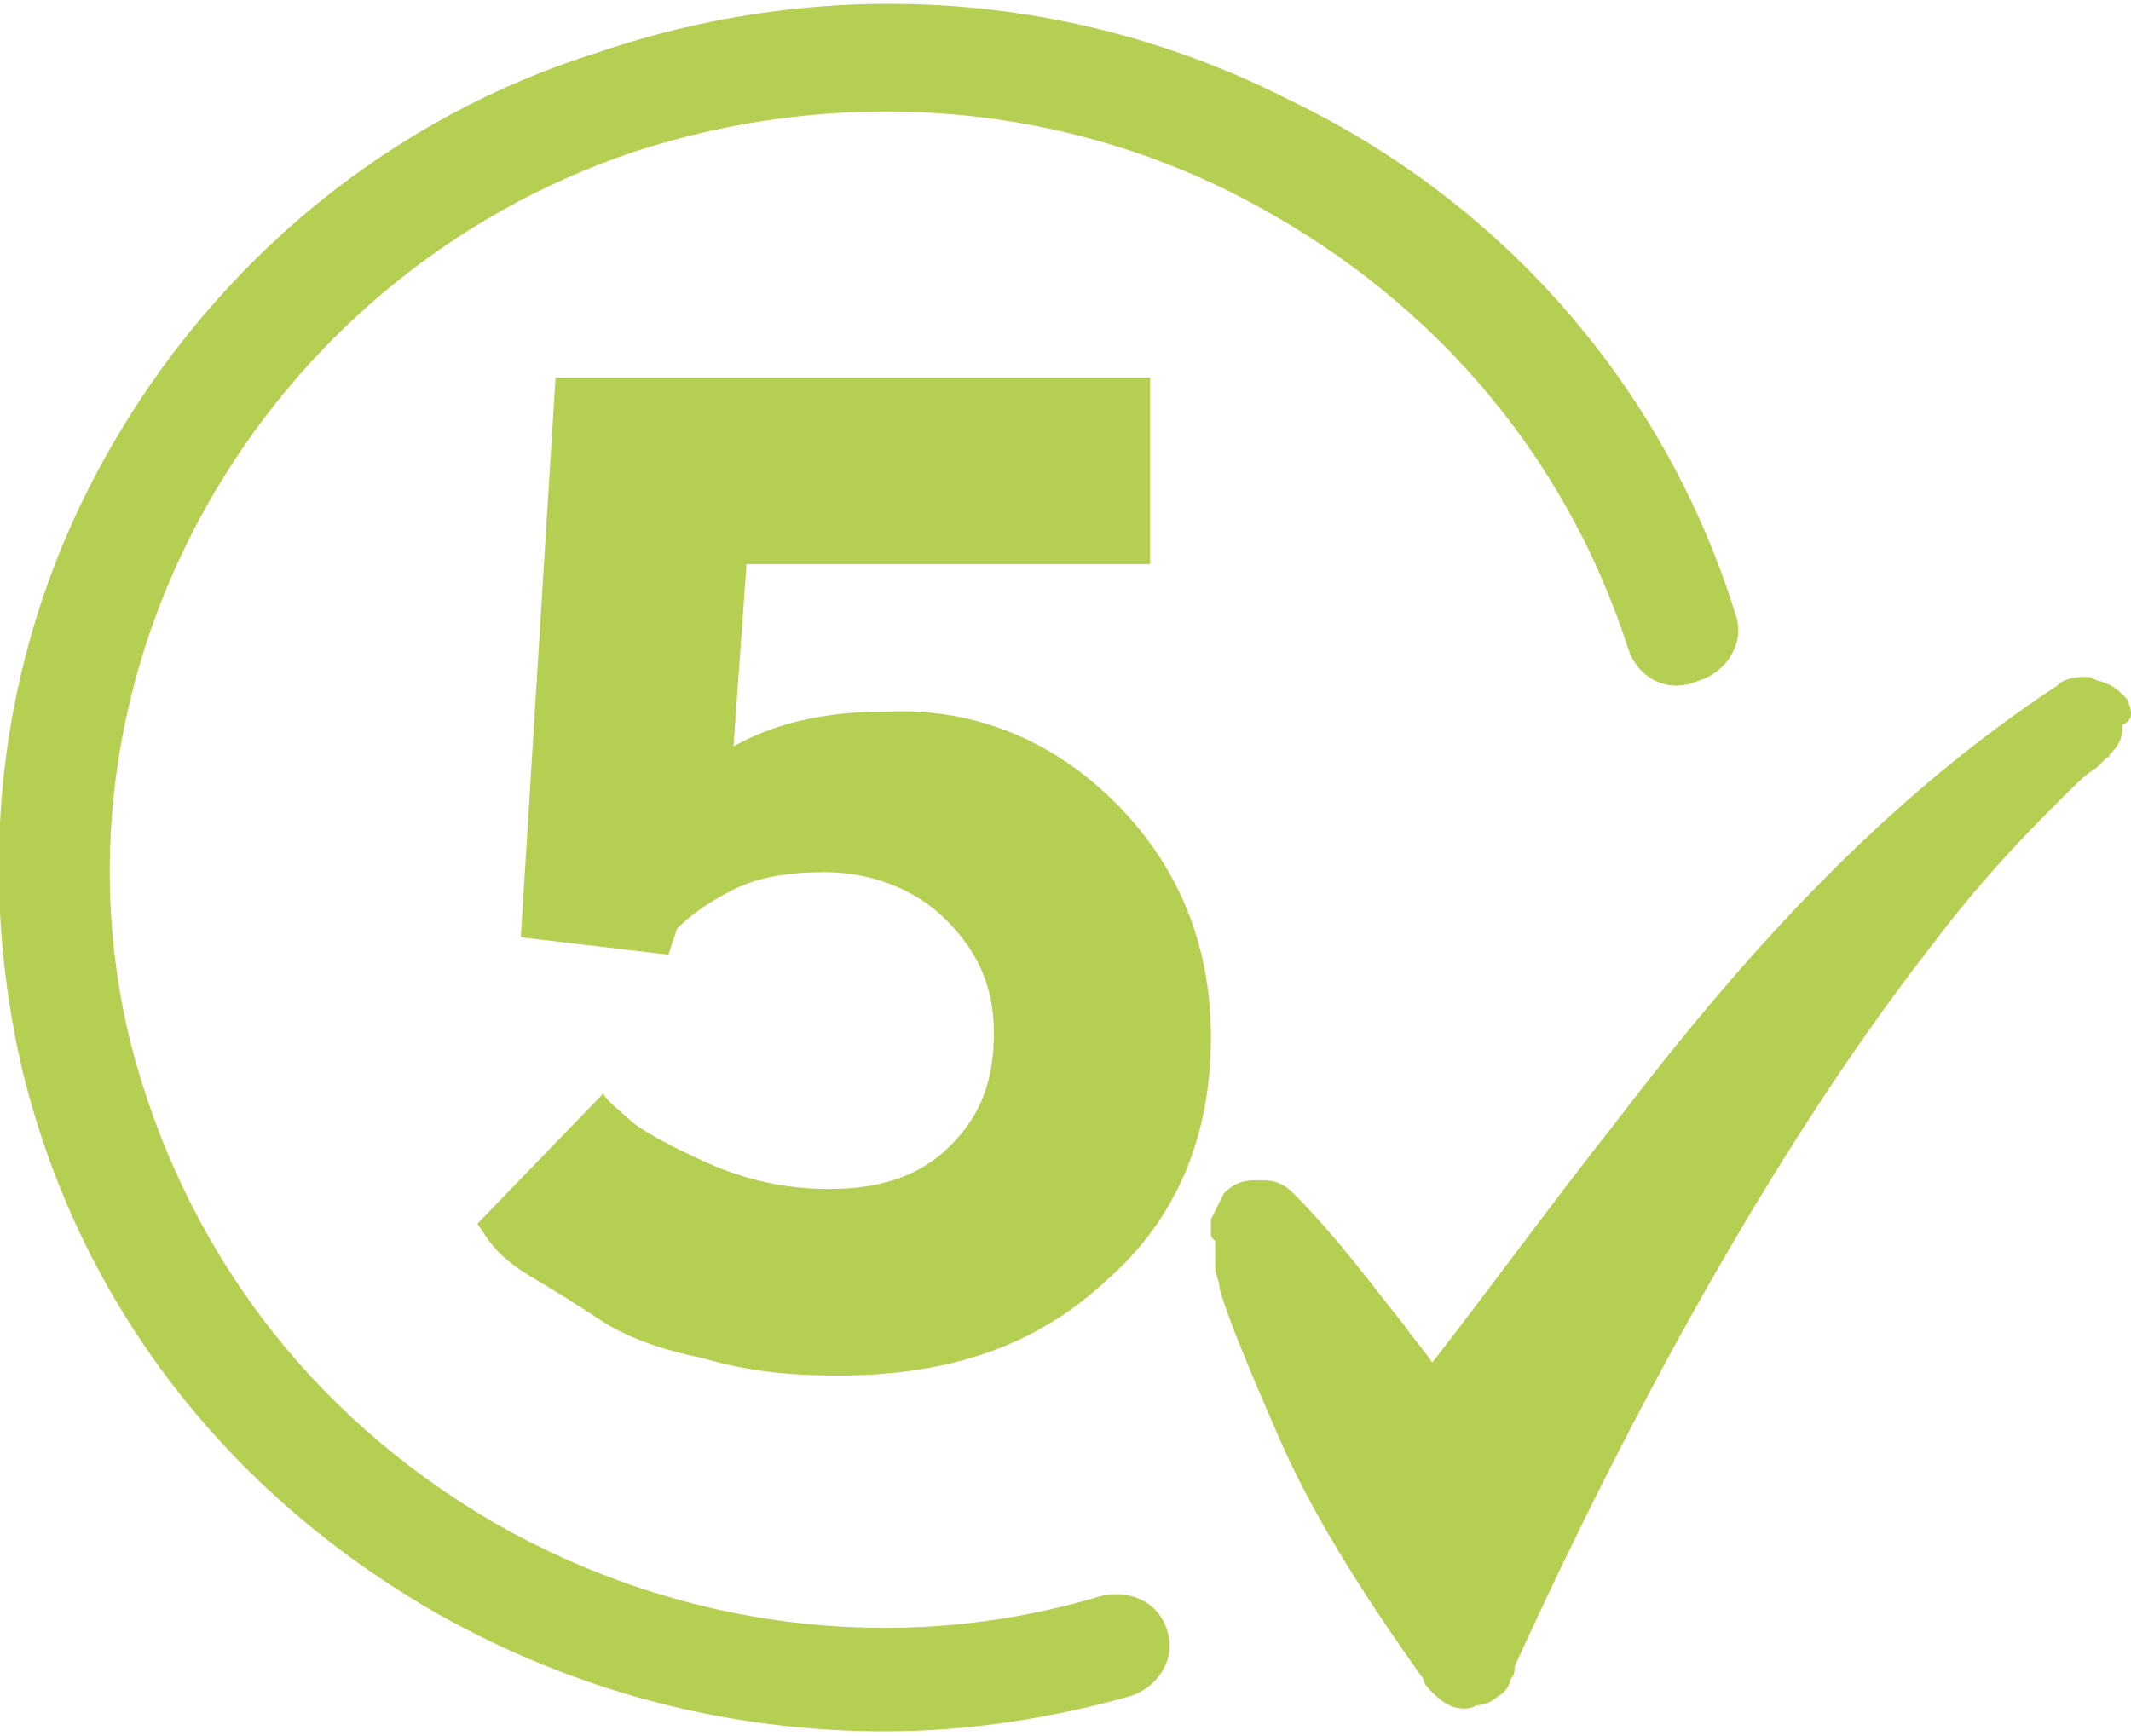
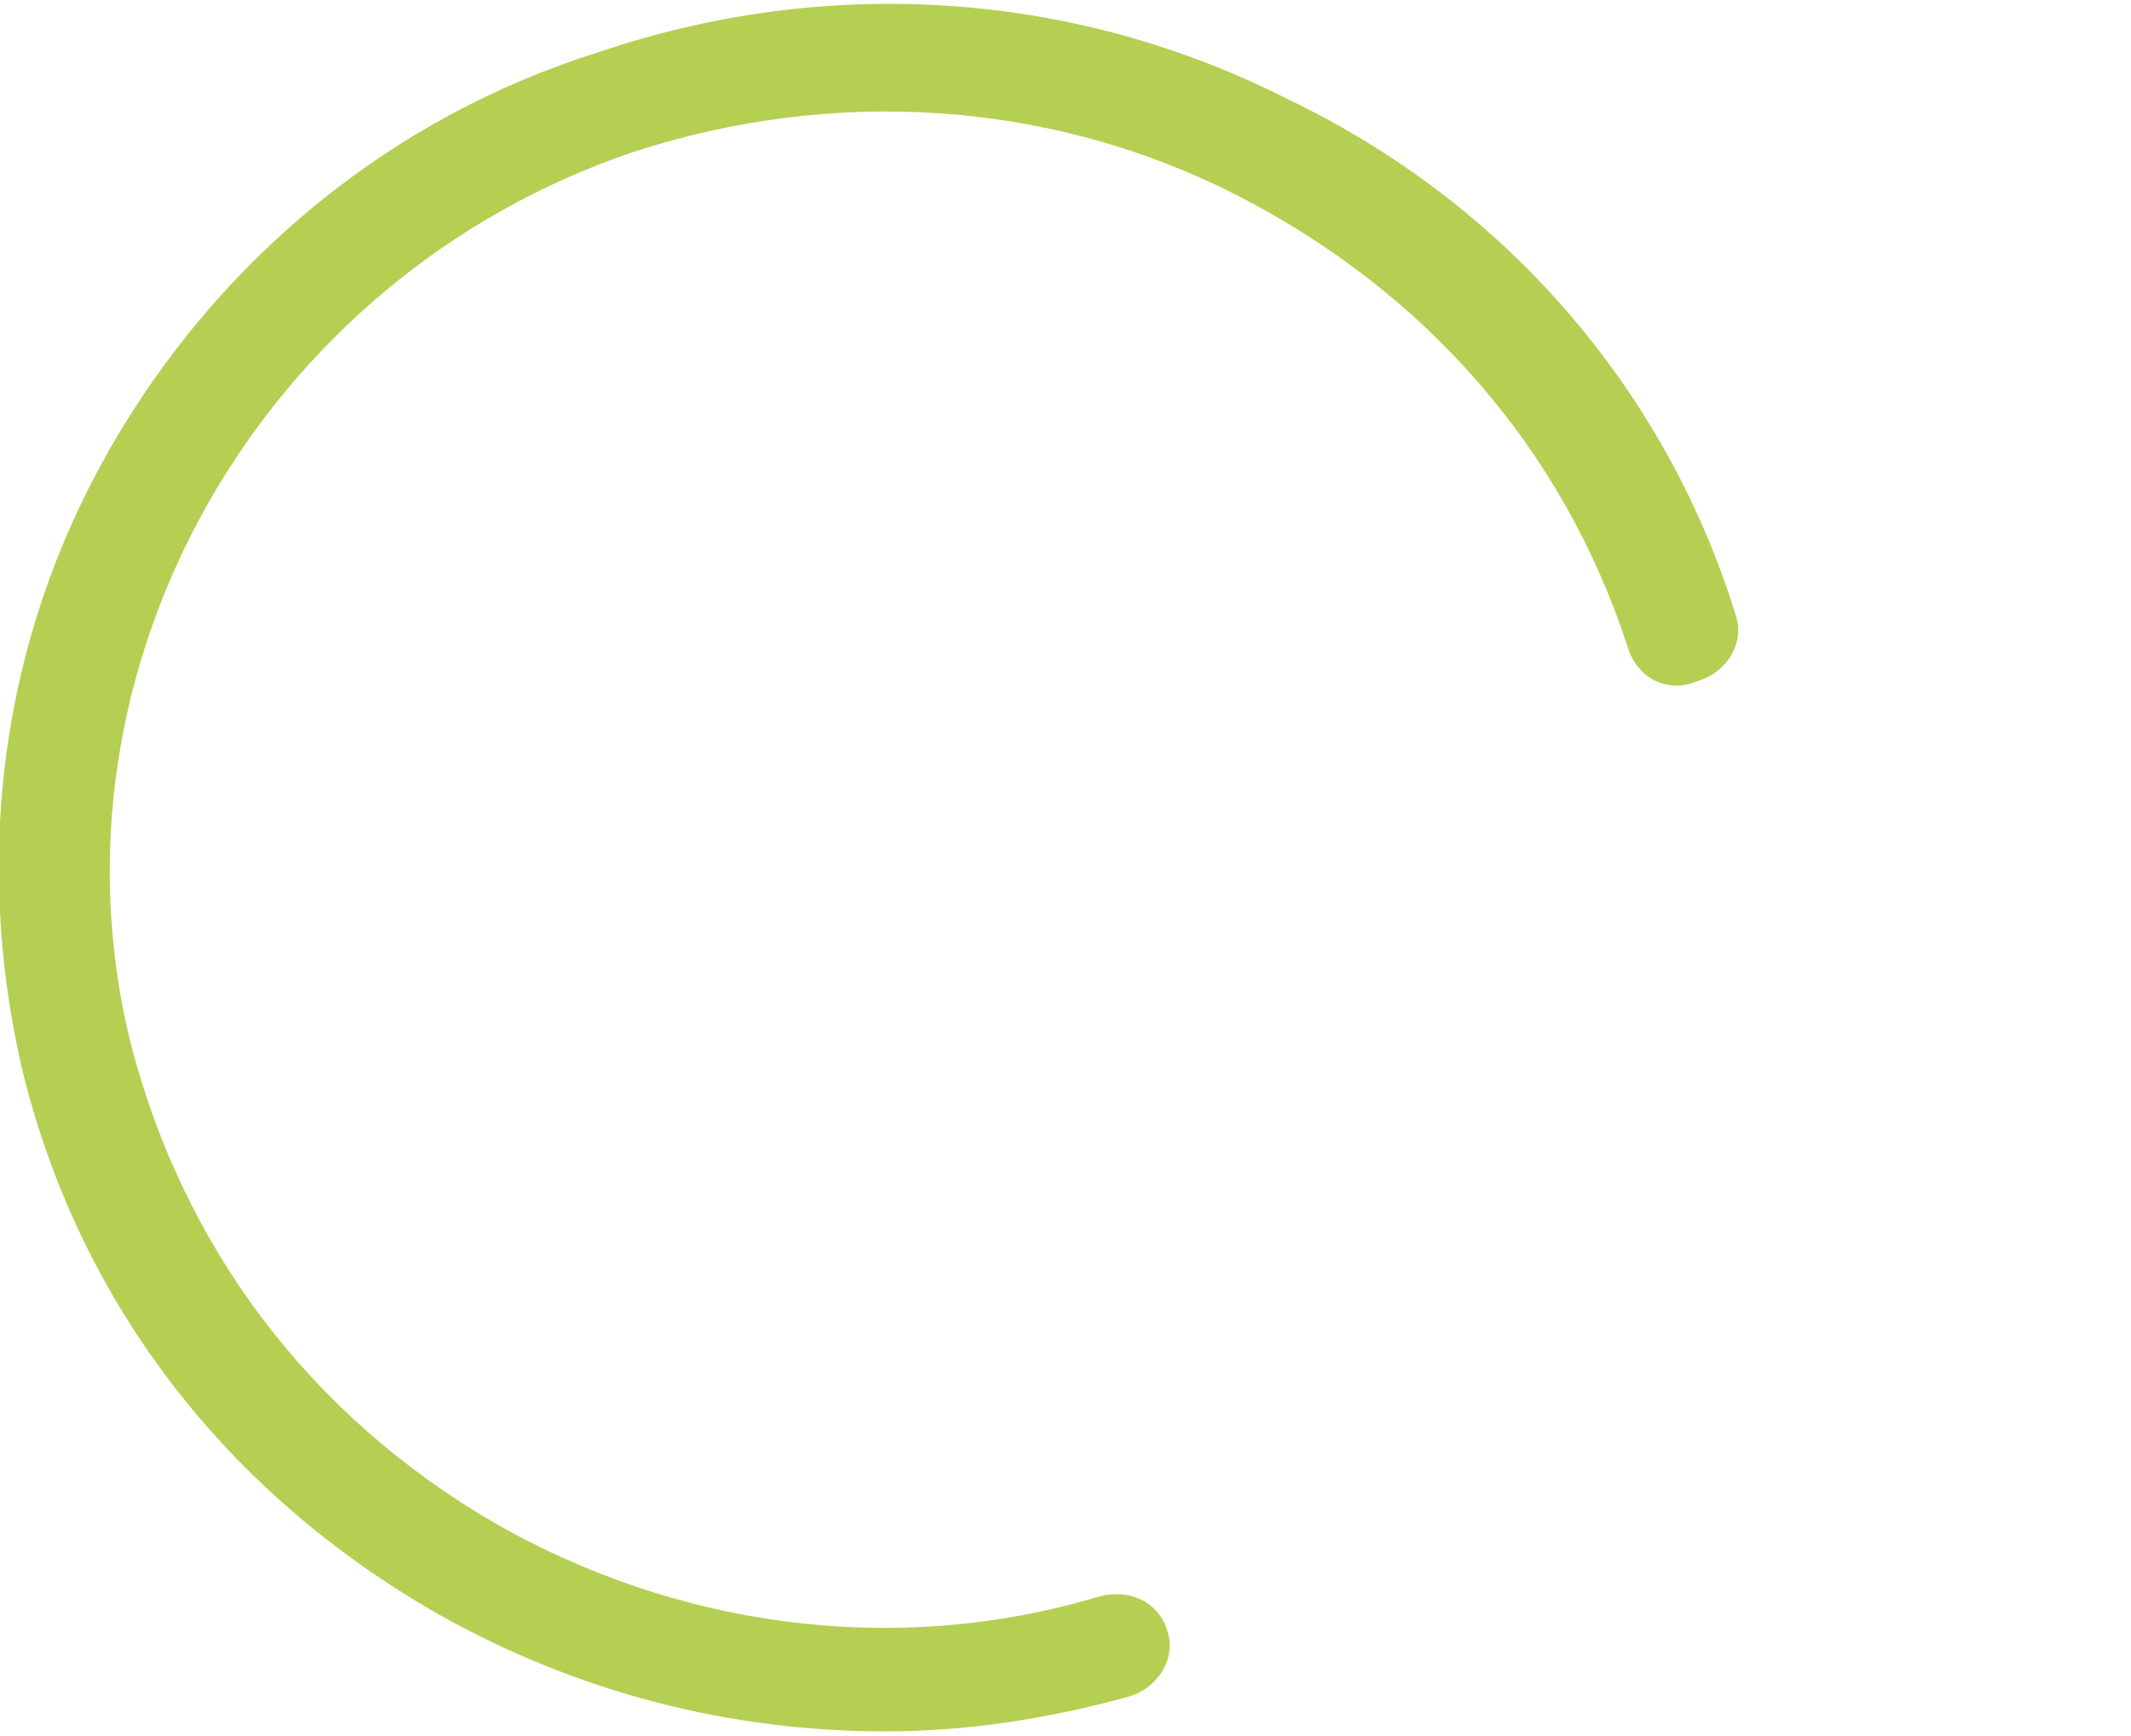
<svg xmlns="http://www.w3.org/2000/svg" enable-background="new 0 0 49.1 40" viewBox="0 0 49.1 40">
  <g fill="#b5cf52">
    <path d="m37.5 14.9c.2.7.9 1.1 1.6.8.7-.2 1.1-.9.9-1.5-1.6-5.2-5.3-9.5-10.3-11.9-4.9-2.5-10.6-2.9-15.9-1.1-4.8 1.5-8.8 4.8-11.3 9.2s-3.1 9.4-2 14.2c1.3 5.4 4.7 9.8 9.6 12.6 3.2 1.8 6.7 2.7 10.3 2.7 1.9 0 3.8-.3 5.6-.8.7-.2 1.1-.9.9-1.5-.2-.7-.9-1-1.6-.8-4.7 1.4-9.7.7-13.9-1.7-4.3-2.5-7.2-6.4-8.4-11.1-2.1-8.6 3-17.6 11.6-20.5 4.6-1.5 9.6-1.2 13.9 1s7.5 5.8 9 10.4z" />
-     <path d="m49 16.1c-.2-.2-.3-.3-.6-.4-.1 0-.2-.1-.3-.1-.2 0-.5 0-.7.2-4.1 2.7-7.3 6.3-10.2 10.1-1.5 1.9-2.8 3.7-4.2 5.5-.2-.3-.4-.5-.6-.8-.8-1-1.6-2.1-2.6-3.1-.2-.2-.4-.3-.7-.3h-.2c-.3 0-.5.1-.7.3-.1.2-.2.4-.3.6v.3c0 .1 0 .1.1.2v.3.1.1.1c0 .2.1.3.1.5.2.7.7 1.9 1.4 3.5s1.8 3.4 3.3 5.5c0 .1.1.2.2.3s.2.2.4.3.5.1.6 0c.2 0 .4-.1.5-.2.2-.1.3-.3.3-.4.1-.1.1-.2.1-.3 3.7-8.1 7.1-13.4 9.6-16.6 1.2-1.6 2.3-2.7 3-3.4.3-.3.6-.6.8-.7.1-.1.1-.1.2-.2s.1 0 .1-.1c.1-.1.3-.3.3-.6v-.1c.3-.1.2-.4.1-.6z" />
-     <path d="m25.7 18.5c1.4 1.4 2.2 3.2 2.2 5.4 0 2.3-.8 4.2-2.4 5.6-1.6 1.5-3.6 2.2-6.2 2.2-1.1 0-2.1-.1-3.1-.4-1-.2-1.8-.5-2.4-.9s-1.1-.7-1.6-1-.8-.6-1-.9l-.2-.3 2.9-3c.1.2.4.4.6.6s.9.6 1.8 1 1.8.6 2.8.6c1.2 0 2.1-.3 2.8-1s1-1.5 1-2.6-.4-1.9-1.1-2.6-1.7-1.1-2.8-1.1c-.8 0-1.5.1-2.1.4s-1 .6-1.3.9l-.2.6-3.4-.4.8-12.9h13.7v4.3h-9.3l-.3 4.2c.9-.5 2-.8 3.5-.8 2.1-.1 3.9.7 5.3 2.1z" />
  </g>
</svg>